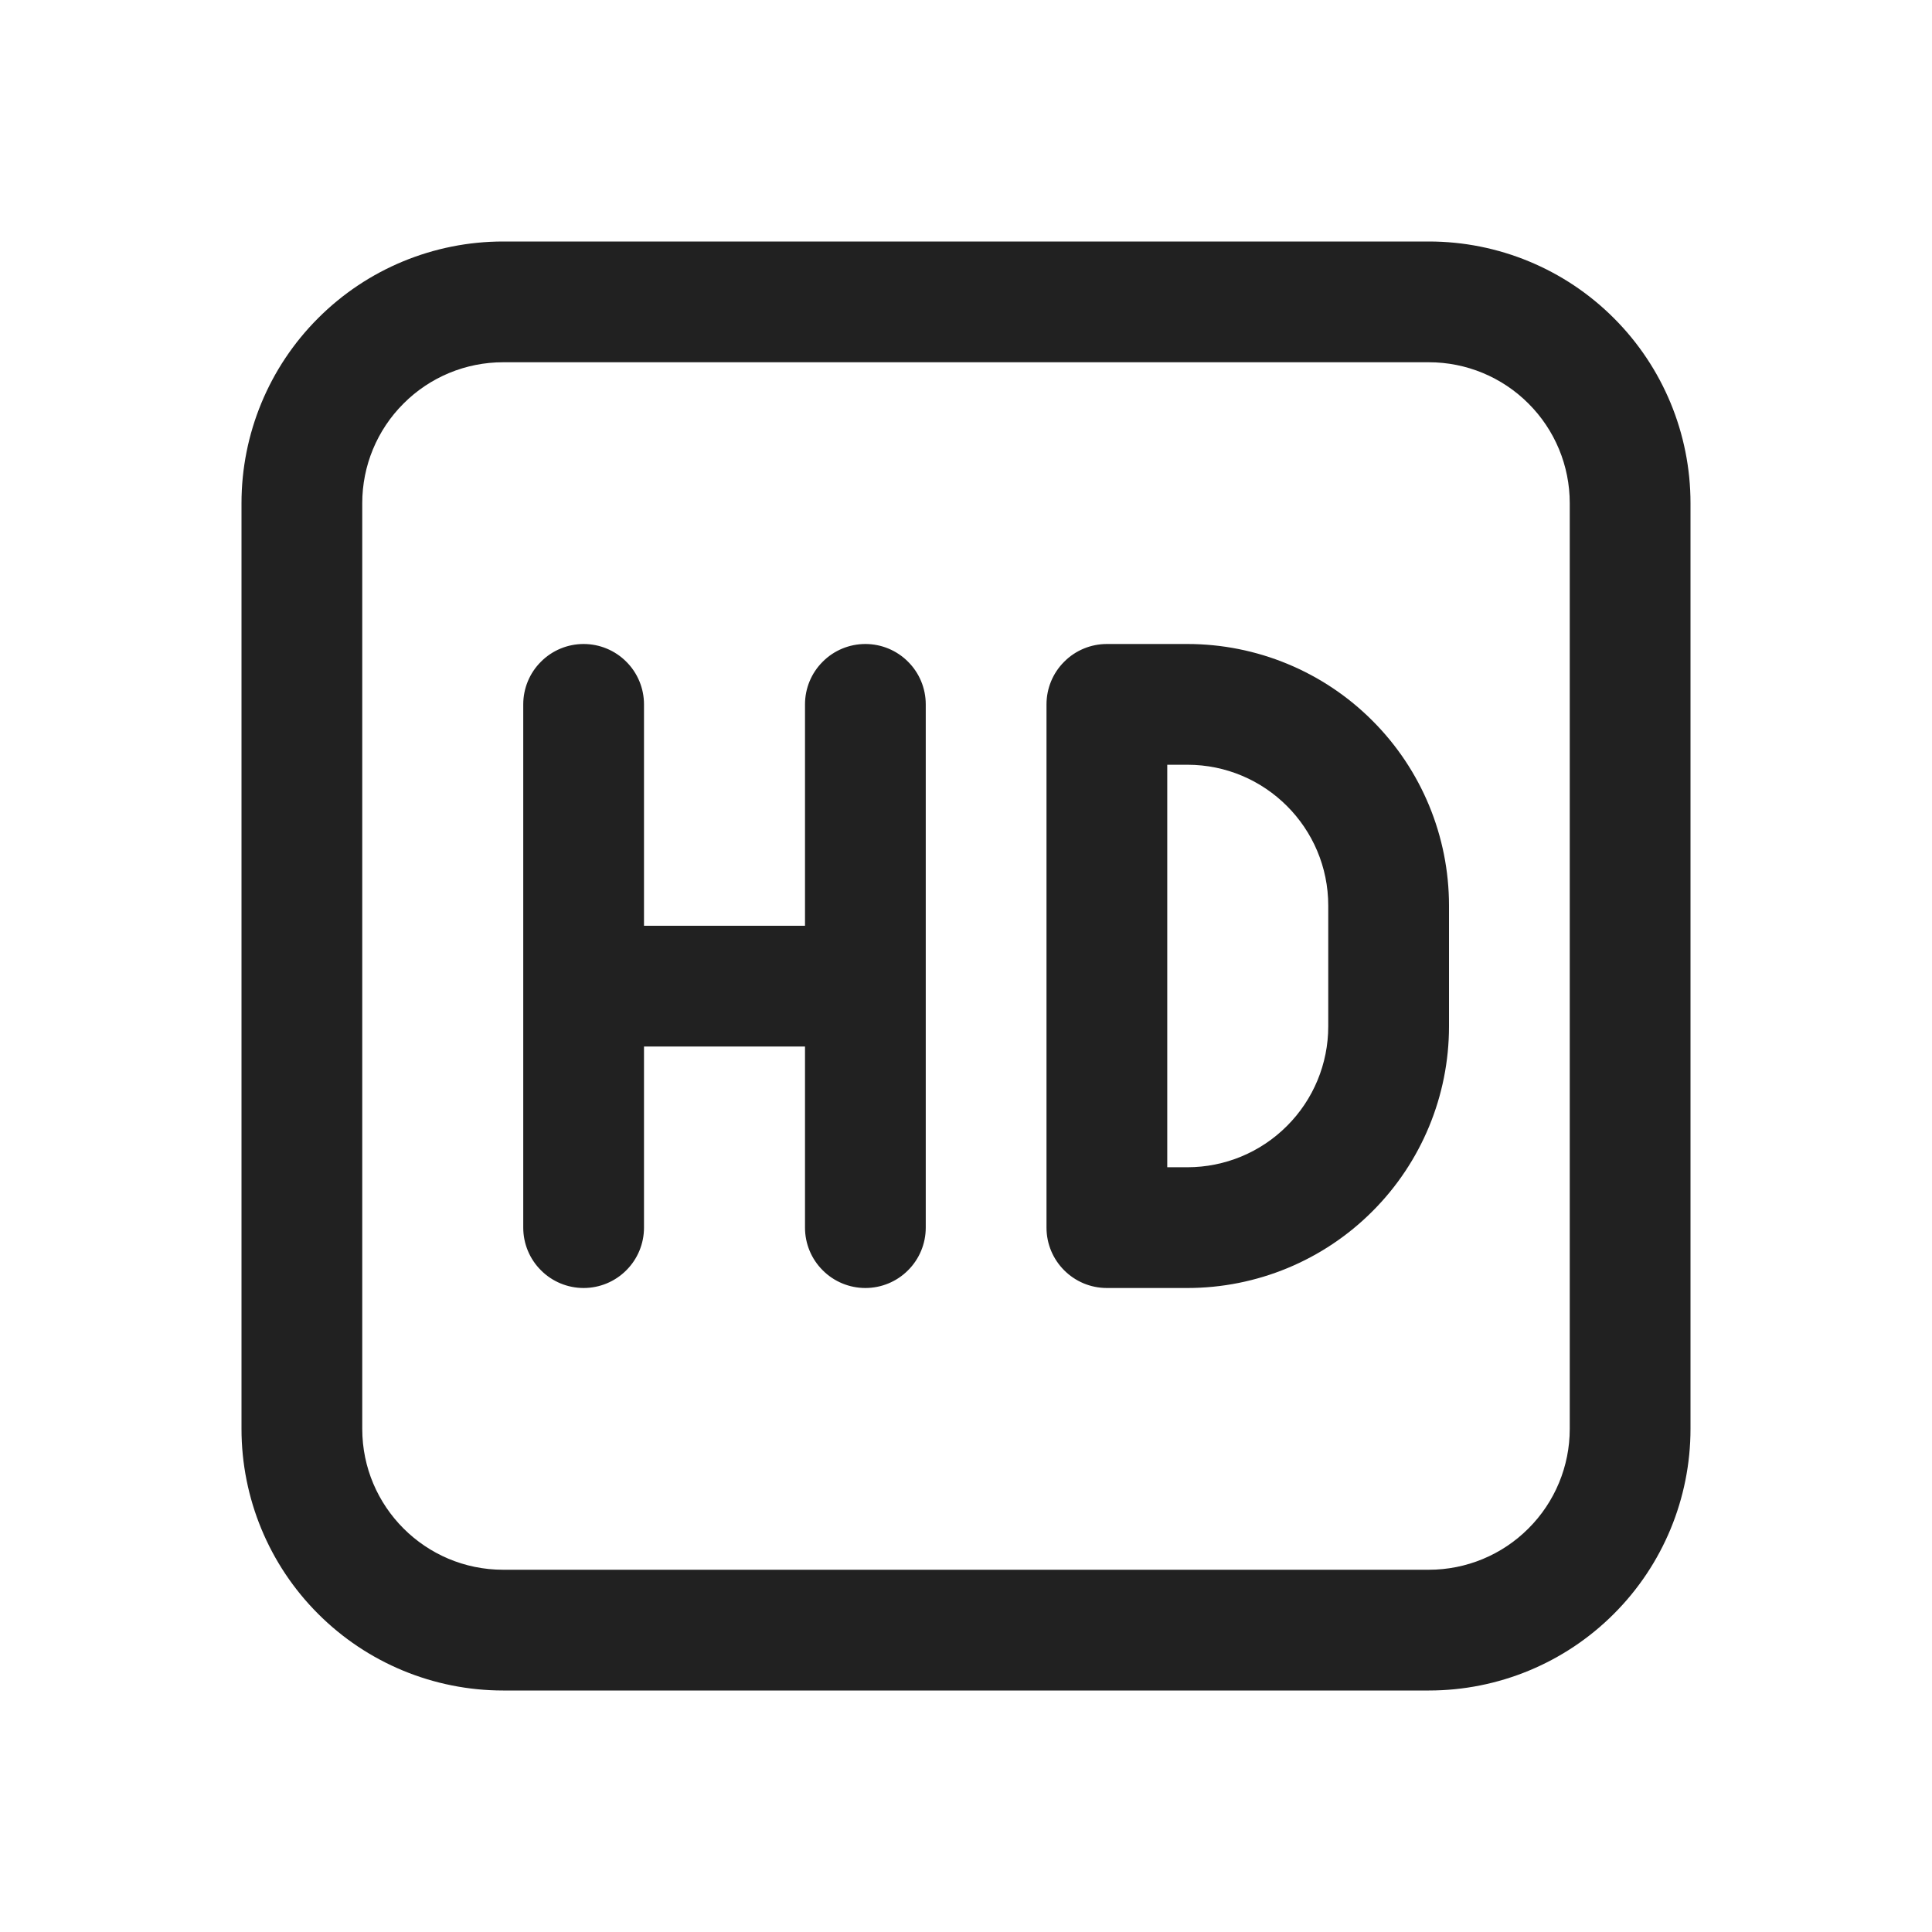
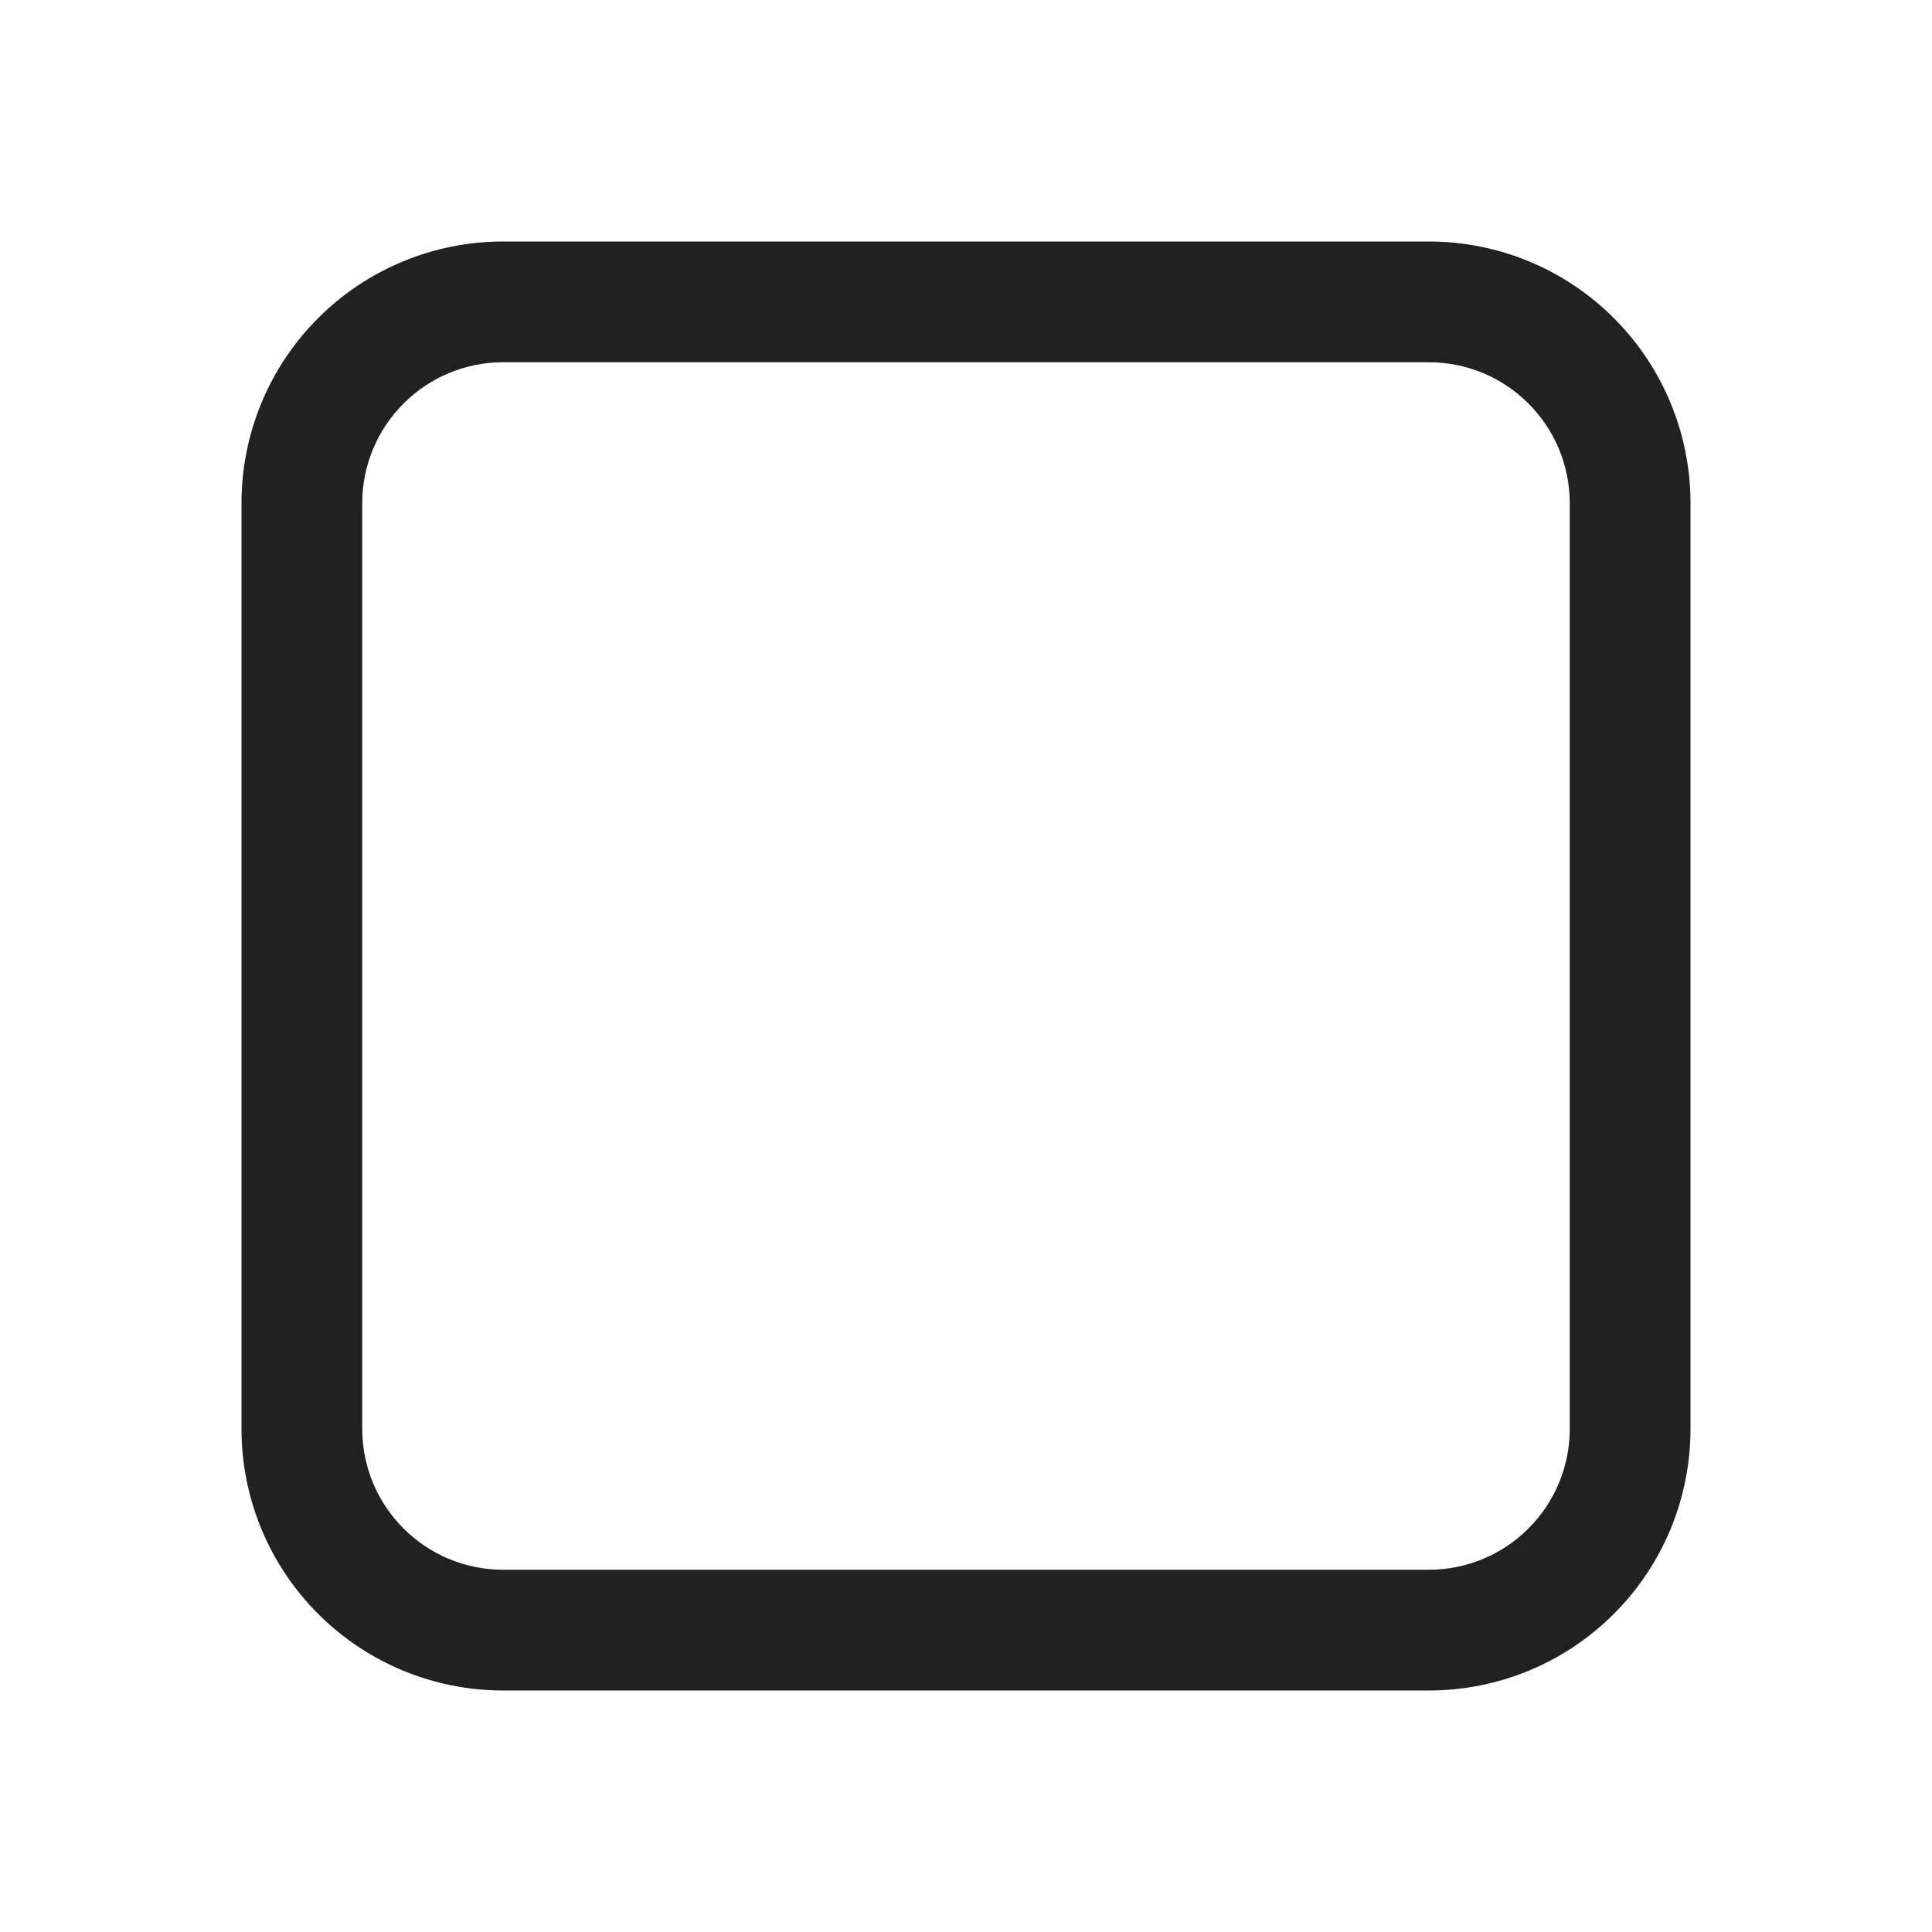
<svg xmlns="http://www.w3.org/2000/svg" width="24" height="24" viewBox="0 0 24 24" fill="none">
-   <path d="M7.25 8C7.449 8 7.64 8.079 7.78 8.22C7.921 8.36 8 8.551 8 8.75V11.5H10V8.75C10 8.551 10.079 8.36 10.22 8.22C10.36 8.079 10.551 8 10.75 8C10.949 8 11.14 8.079 11.28 8.22C11.421 8.36 11.5 8.551 11.5 8.75V15.25C11.5 15.449 11.421 15.64 11.28 15.78C11.14 15.921 10.949 16 10.75 16C10.551 16 10.36 15.921 10.22 15.78C10.079 15.64 10 15.449 10 15.25V13H8V15.25C8 15.449 7.921 15.64 7.78 15.78C7.64 15.921 7.449 16 7.25 16C7.051 16 6.86 15.921 6.72 15.78C6.579 15.64 6.5 15.449 6.5 15.25V8.75C6.5 8.551 6.579 8.36 6.72 8.22C6.86 8.079 7.051 8 7.25 8ZM13.75 8C13.551 8 13.36 8.079 13.22 8.22C13.079 8.36 13 8.551 13 8.75V15.25C13 15.664 13.336 16 13.75 16H14.75C15.612 16 16.439 15.658 17.048 15.048C17.658 14.439 18 13.612 18 12.75V11.25C18 10.388 17.658 9.561 17.048 8.952C16.439 8.342 15.612 8 14.75 8H13.75ZM14.5 14.5V9.5H14.75C15.716 9.5 16.5 10.284 16.5 11.25V12.75C16.5 13.214 16.316 13.659 15.987 13.987C15.659 14.316 15.214 14.5 14.75 14.5H14.5Z" fill="#212121" />
  <path d="M3 6.25C3 5.388 3.342 4.561 3.952 3.952C4.561 3.342 5.388 3 6.25 3H17.75C18.612 3 19.439 3.342 20.048 3.952C20.658 4.561 21 5.388 21 6.25V17.75C21 18.612 20.658 19.439 20.048 20.048C19.439 20.658 18.612 21 17.75 21H6.25C5.388 21 4.561 20.658 3.952 20.048C3.342 19.439 3 18.612 3 17.75V6.25ZM6.25 4.5C5.786 4.5 5.341 4.684 5.013 5.013C4.684 5.341 4.5 5.786 4.5 6.25V17.75C4.5 18.716 5.284 19.5 6.25 19.5H17.75C18.214 19.5 18.659 19.316 18.987 18.987C19.316 18.659 19.5 18.214 19.5 17.75V6.25C19.5 5.786 19.316 5.341 18.987 5.013C18.659 4.684 18.214 4.5 17.75 4.5H6.25Z" fill="#212121" />
</svg>